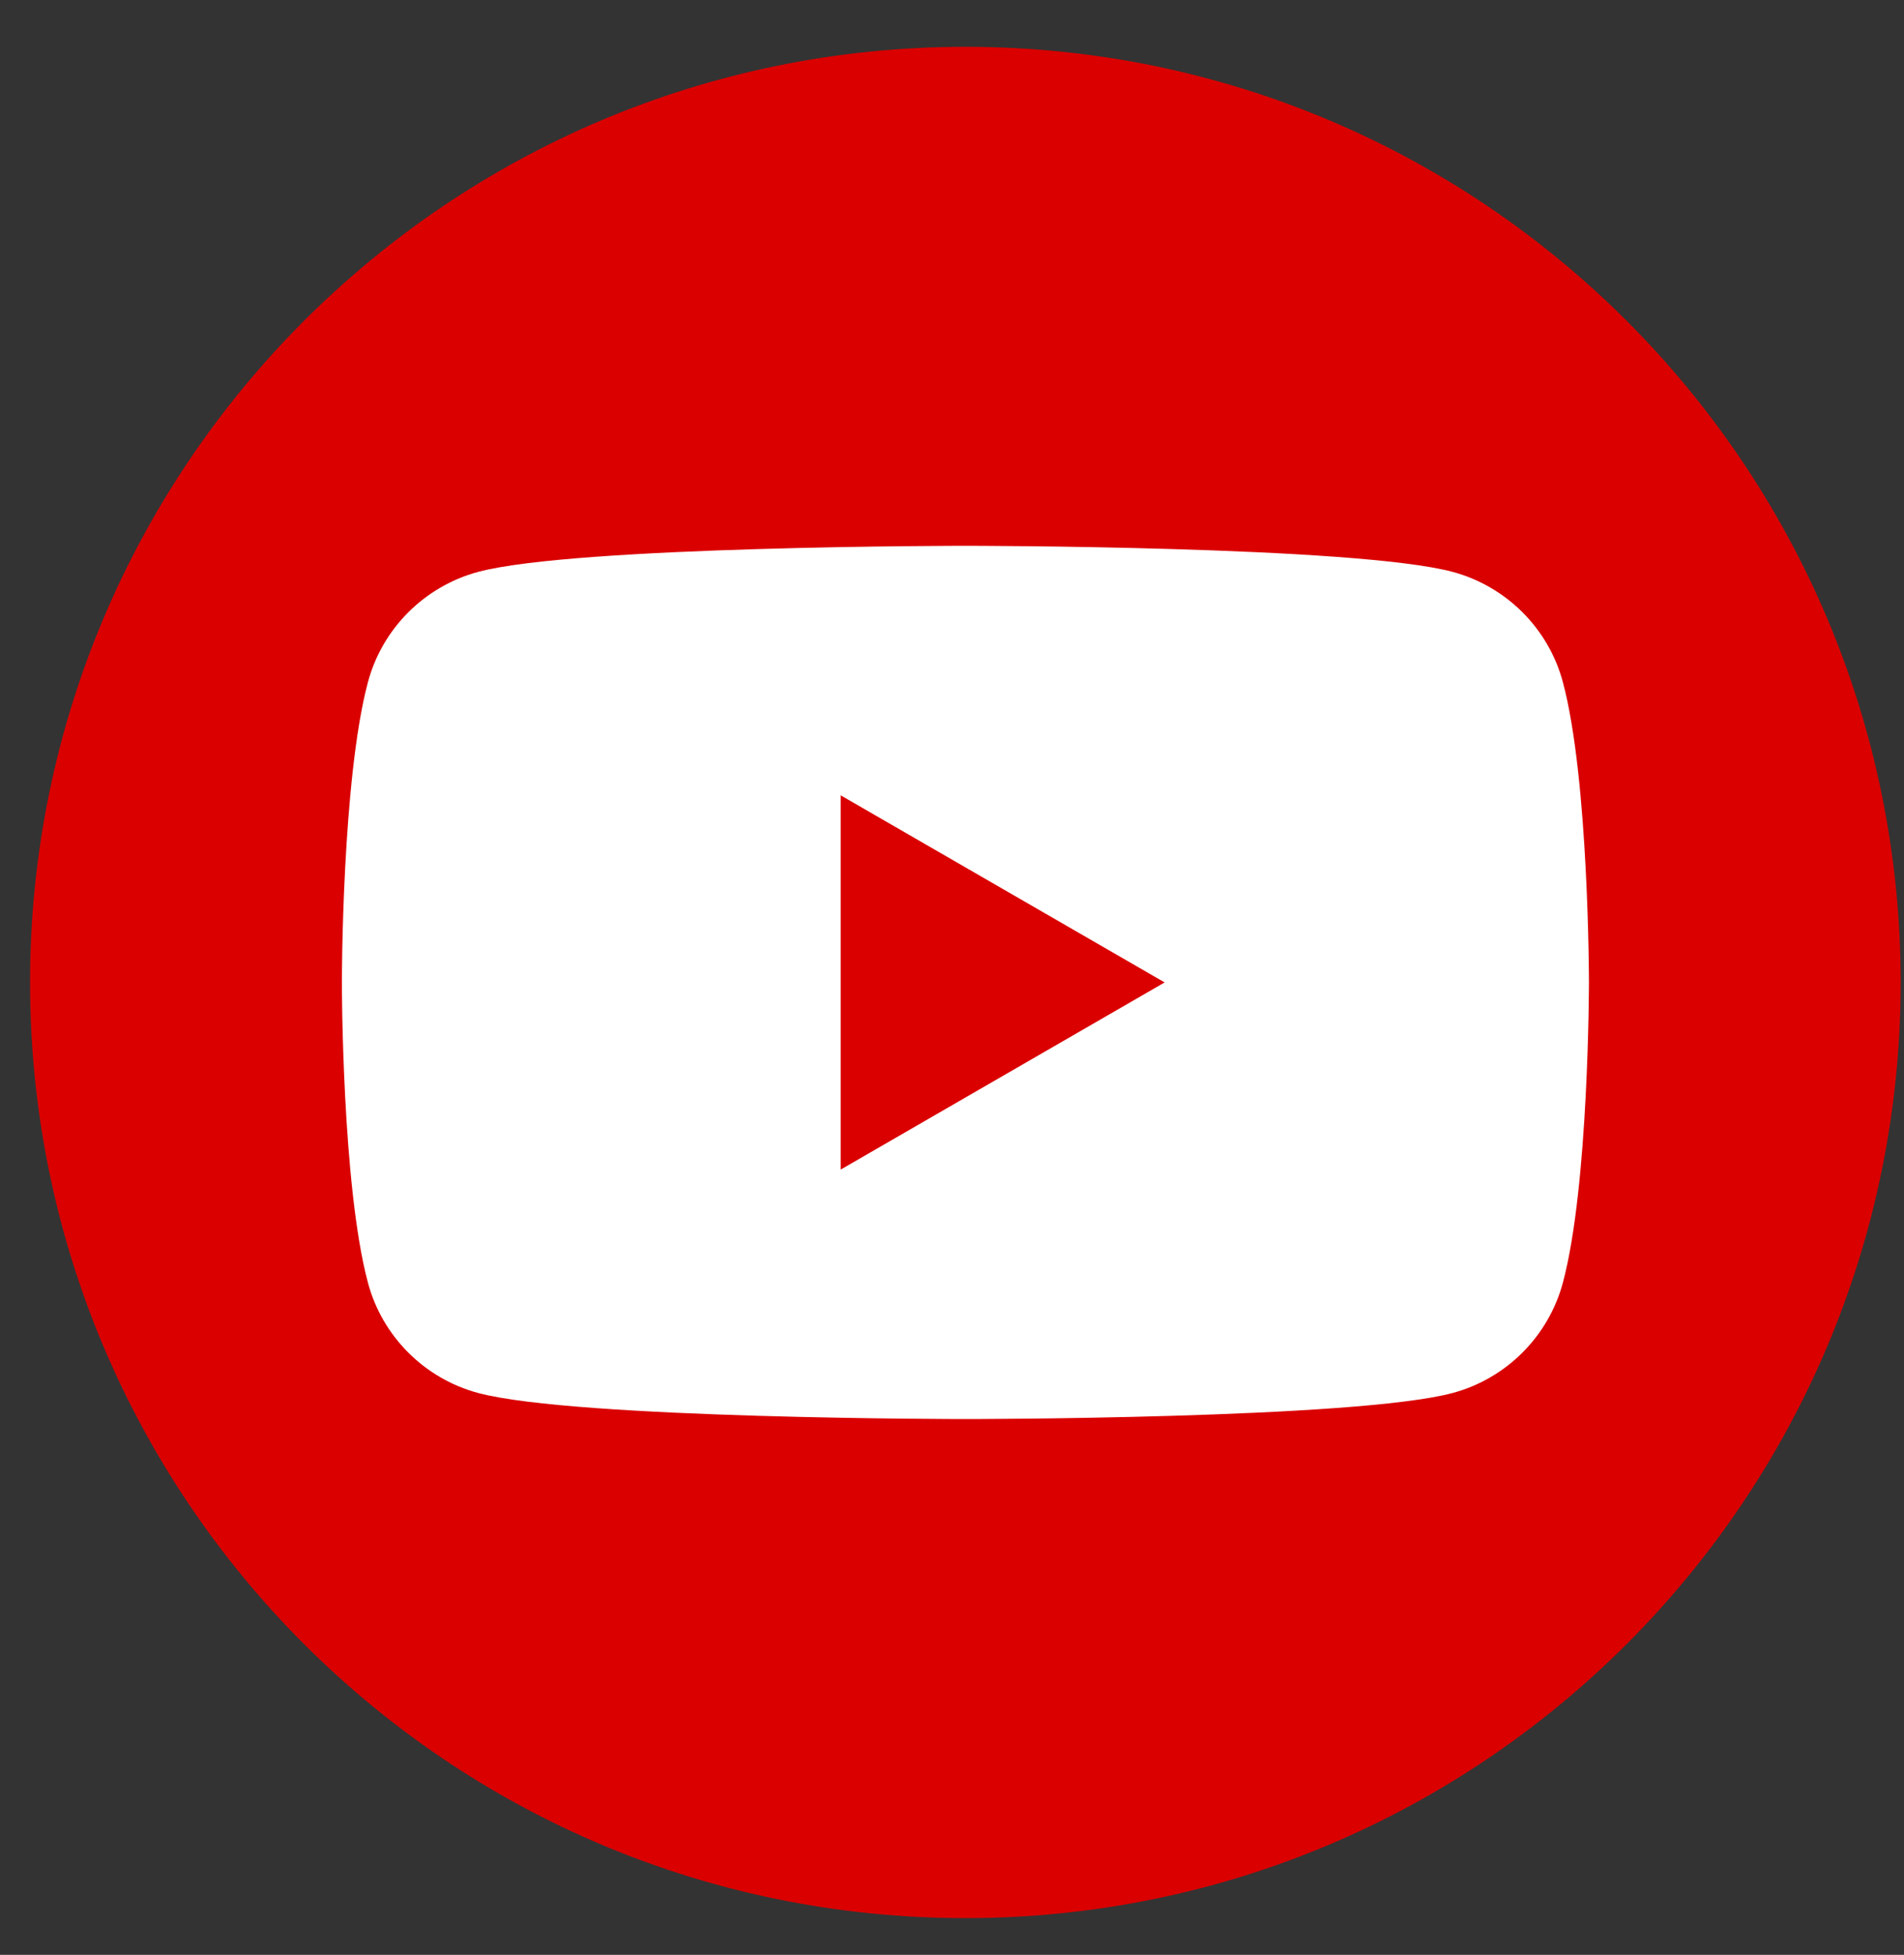
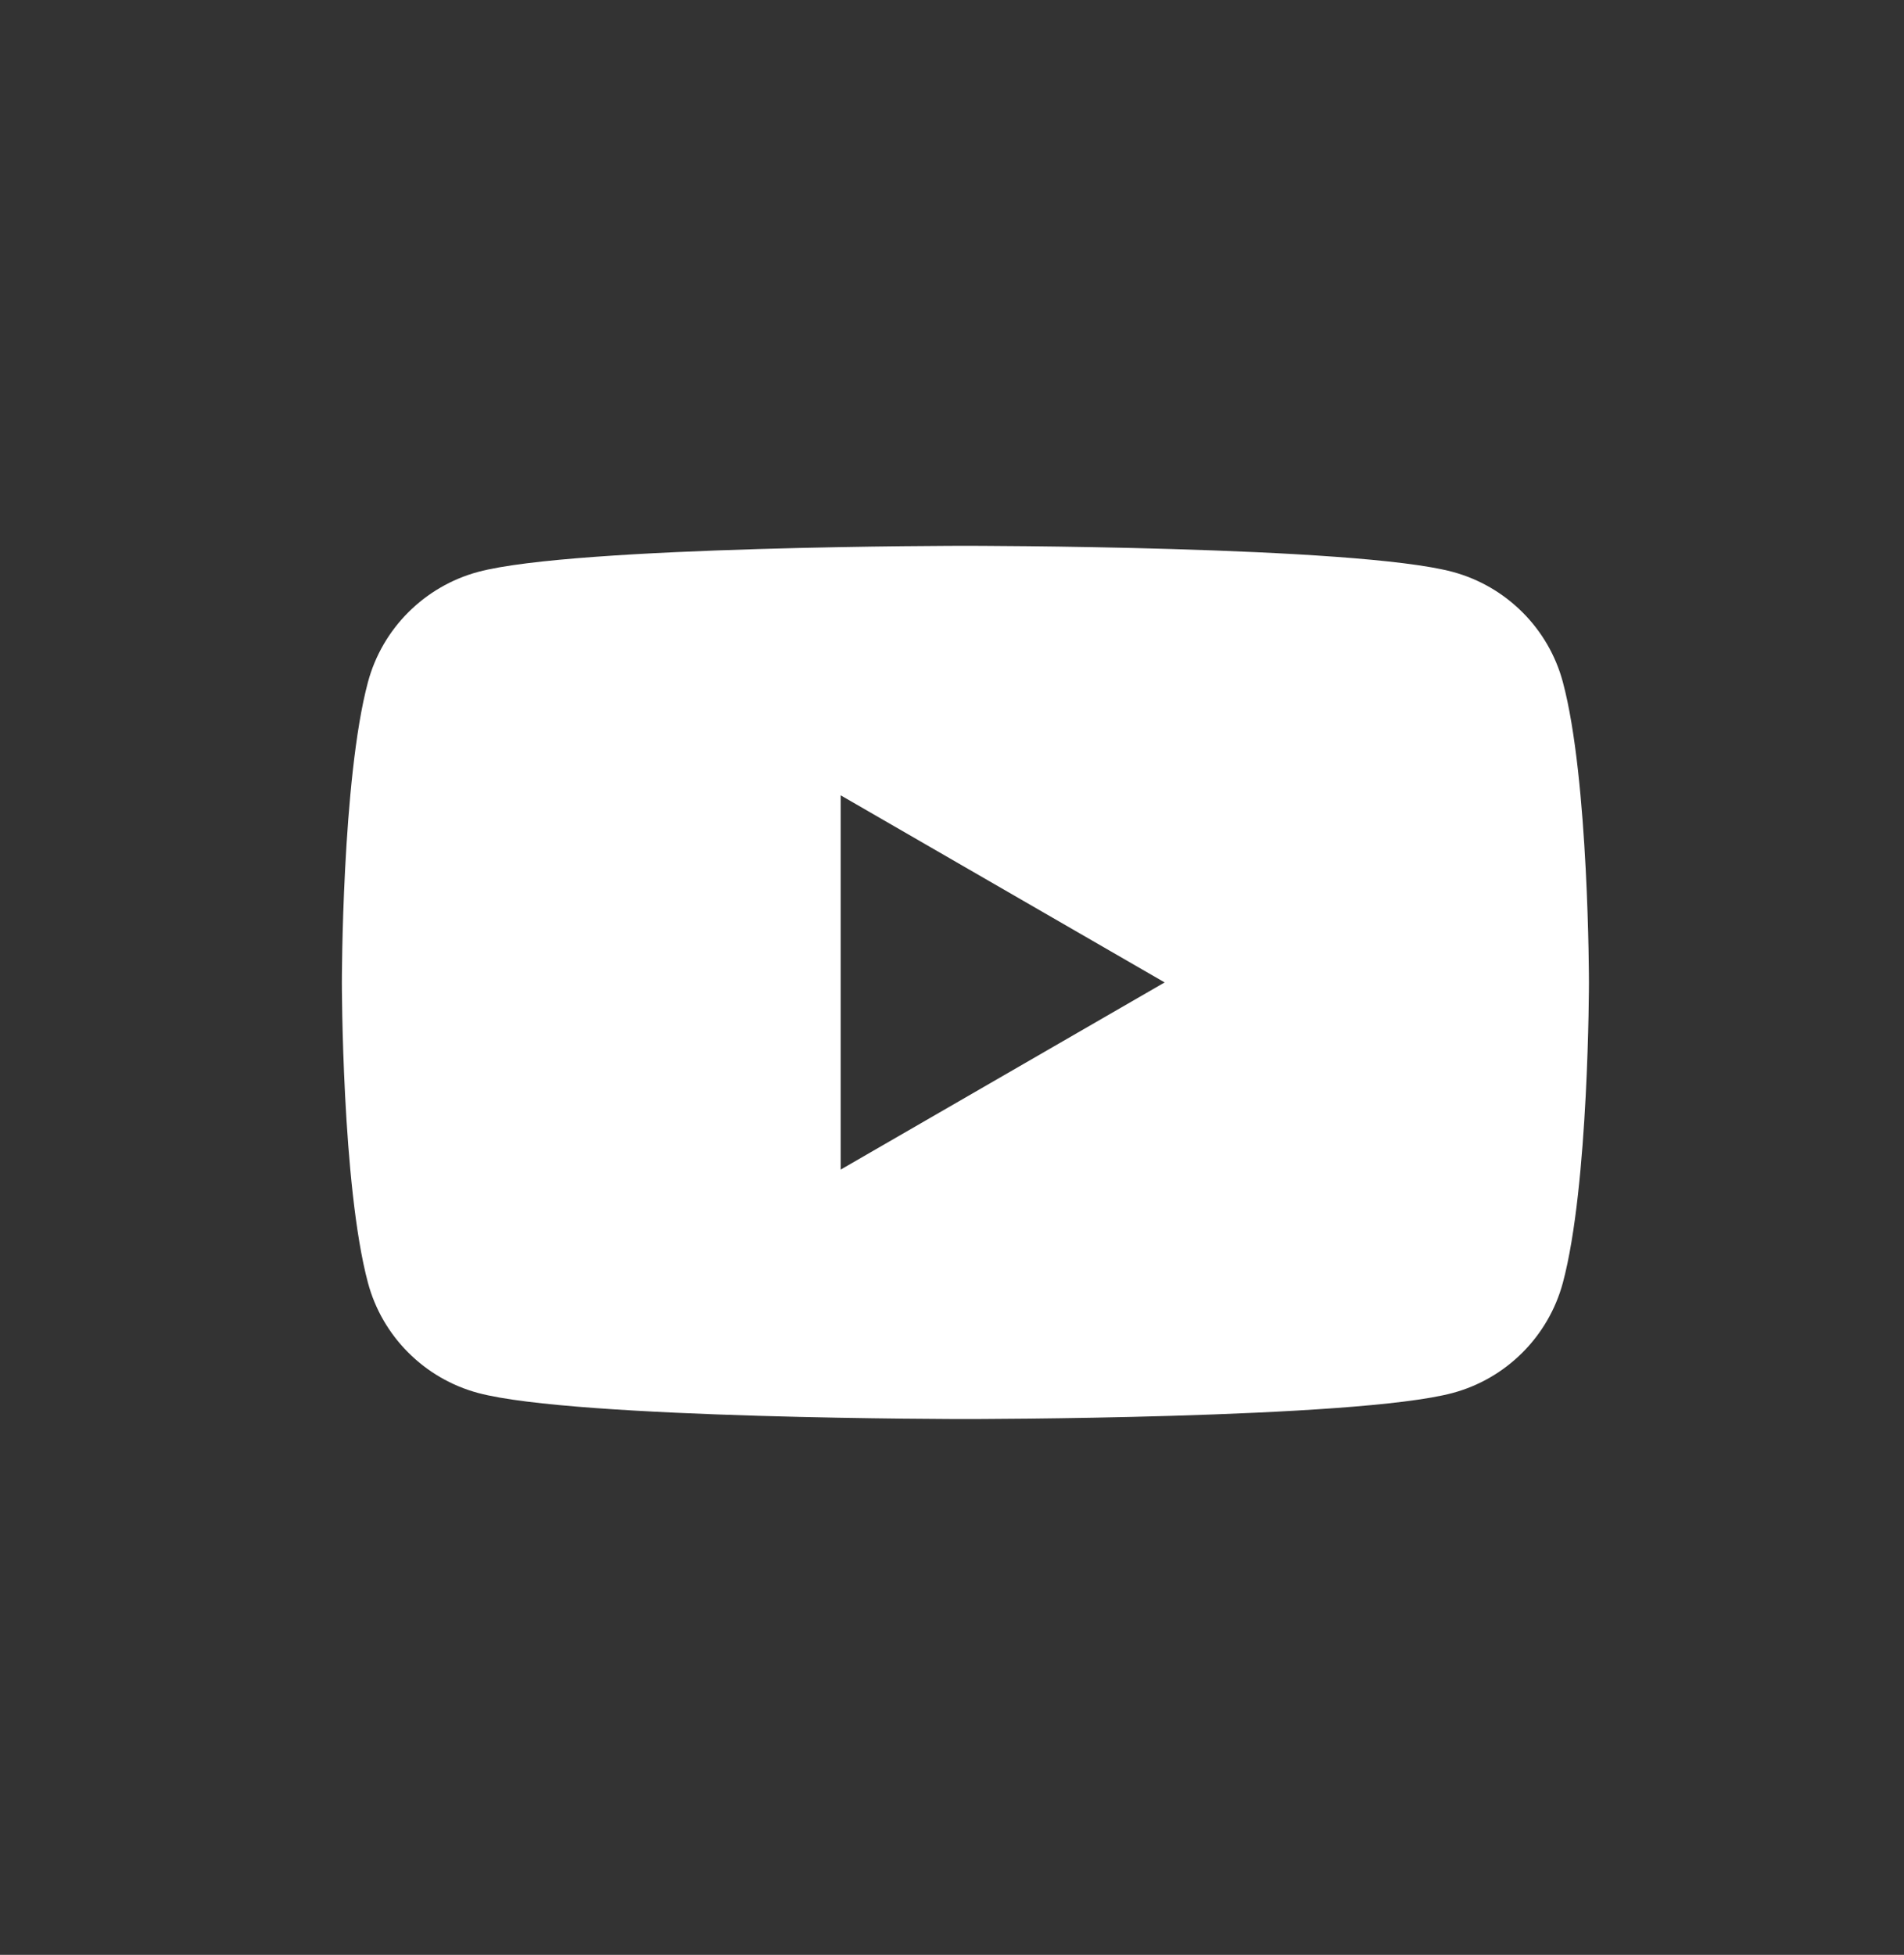
<svg xmlns="http://www.w3.org/2000/svg" width="38" height="39" viewBox="0 0 38 39" fill="none">
  <rect x="0" y="0" width="38" height="39" fill="#333333" stroke="none" />
-   <path d="M19.267 38.267C29.576 38.267 37.933 29.91 37.933 19.6C37.933 9.291 29.576 0.934 19.267 0.934C8.957 0.934 0.6 9.291 0.6 19.6C0.6 29.91 8.957 38.267 19.267 38.267Z" fill="#DA0000" />
  <path d="M31.192 13.61C30.907 12.54 30.063 11.697 28.991 11.409C27.049 10.889 19.267 10.889 19.267 10.889C19.267 10.889 11.485 10.889 9.544 11.409C8.474 11.697 7.63 12.537 7.343 13.61C6.823 15.552 6.823 19.6 6.823 19.6C6.823 19.6 6.823 23.649 7.343 25.59C7.628 26.66 8.471 27.504 9.544 27.791C11.485 28.311 19.267 28.311 19.267 28.311C19.267 28.311 27.049 28.311 28.991 27.791C30.061 27.504 30.904 26.663 31.192 25.59C31.712 23.649 31.712 19.6 31.712 19.6C31.712 19.6 31.712 15.552 31.192 13.61ZM16.778 23.334V15.867L23.244 19.6L16.778 23.334Z" fill="white" />
</svg>